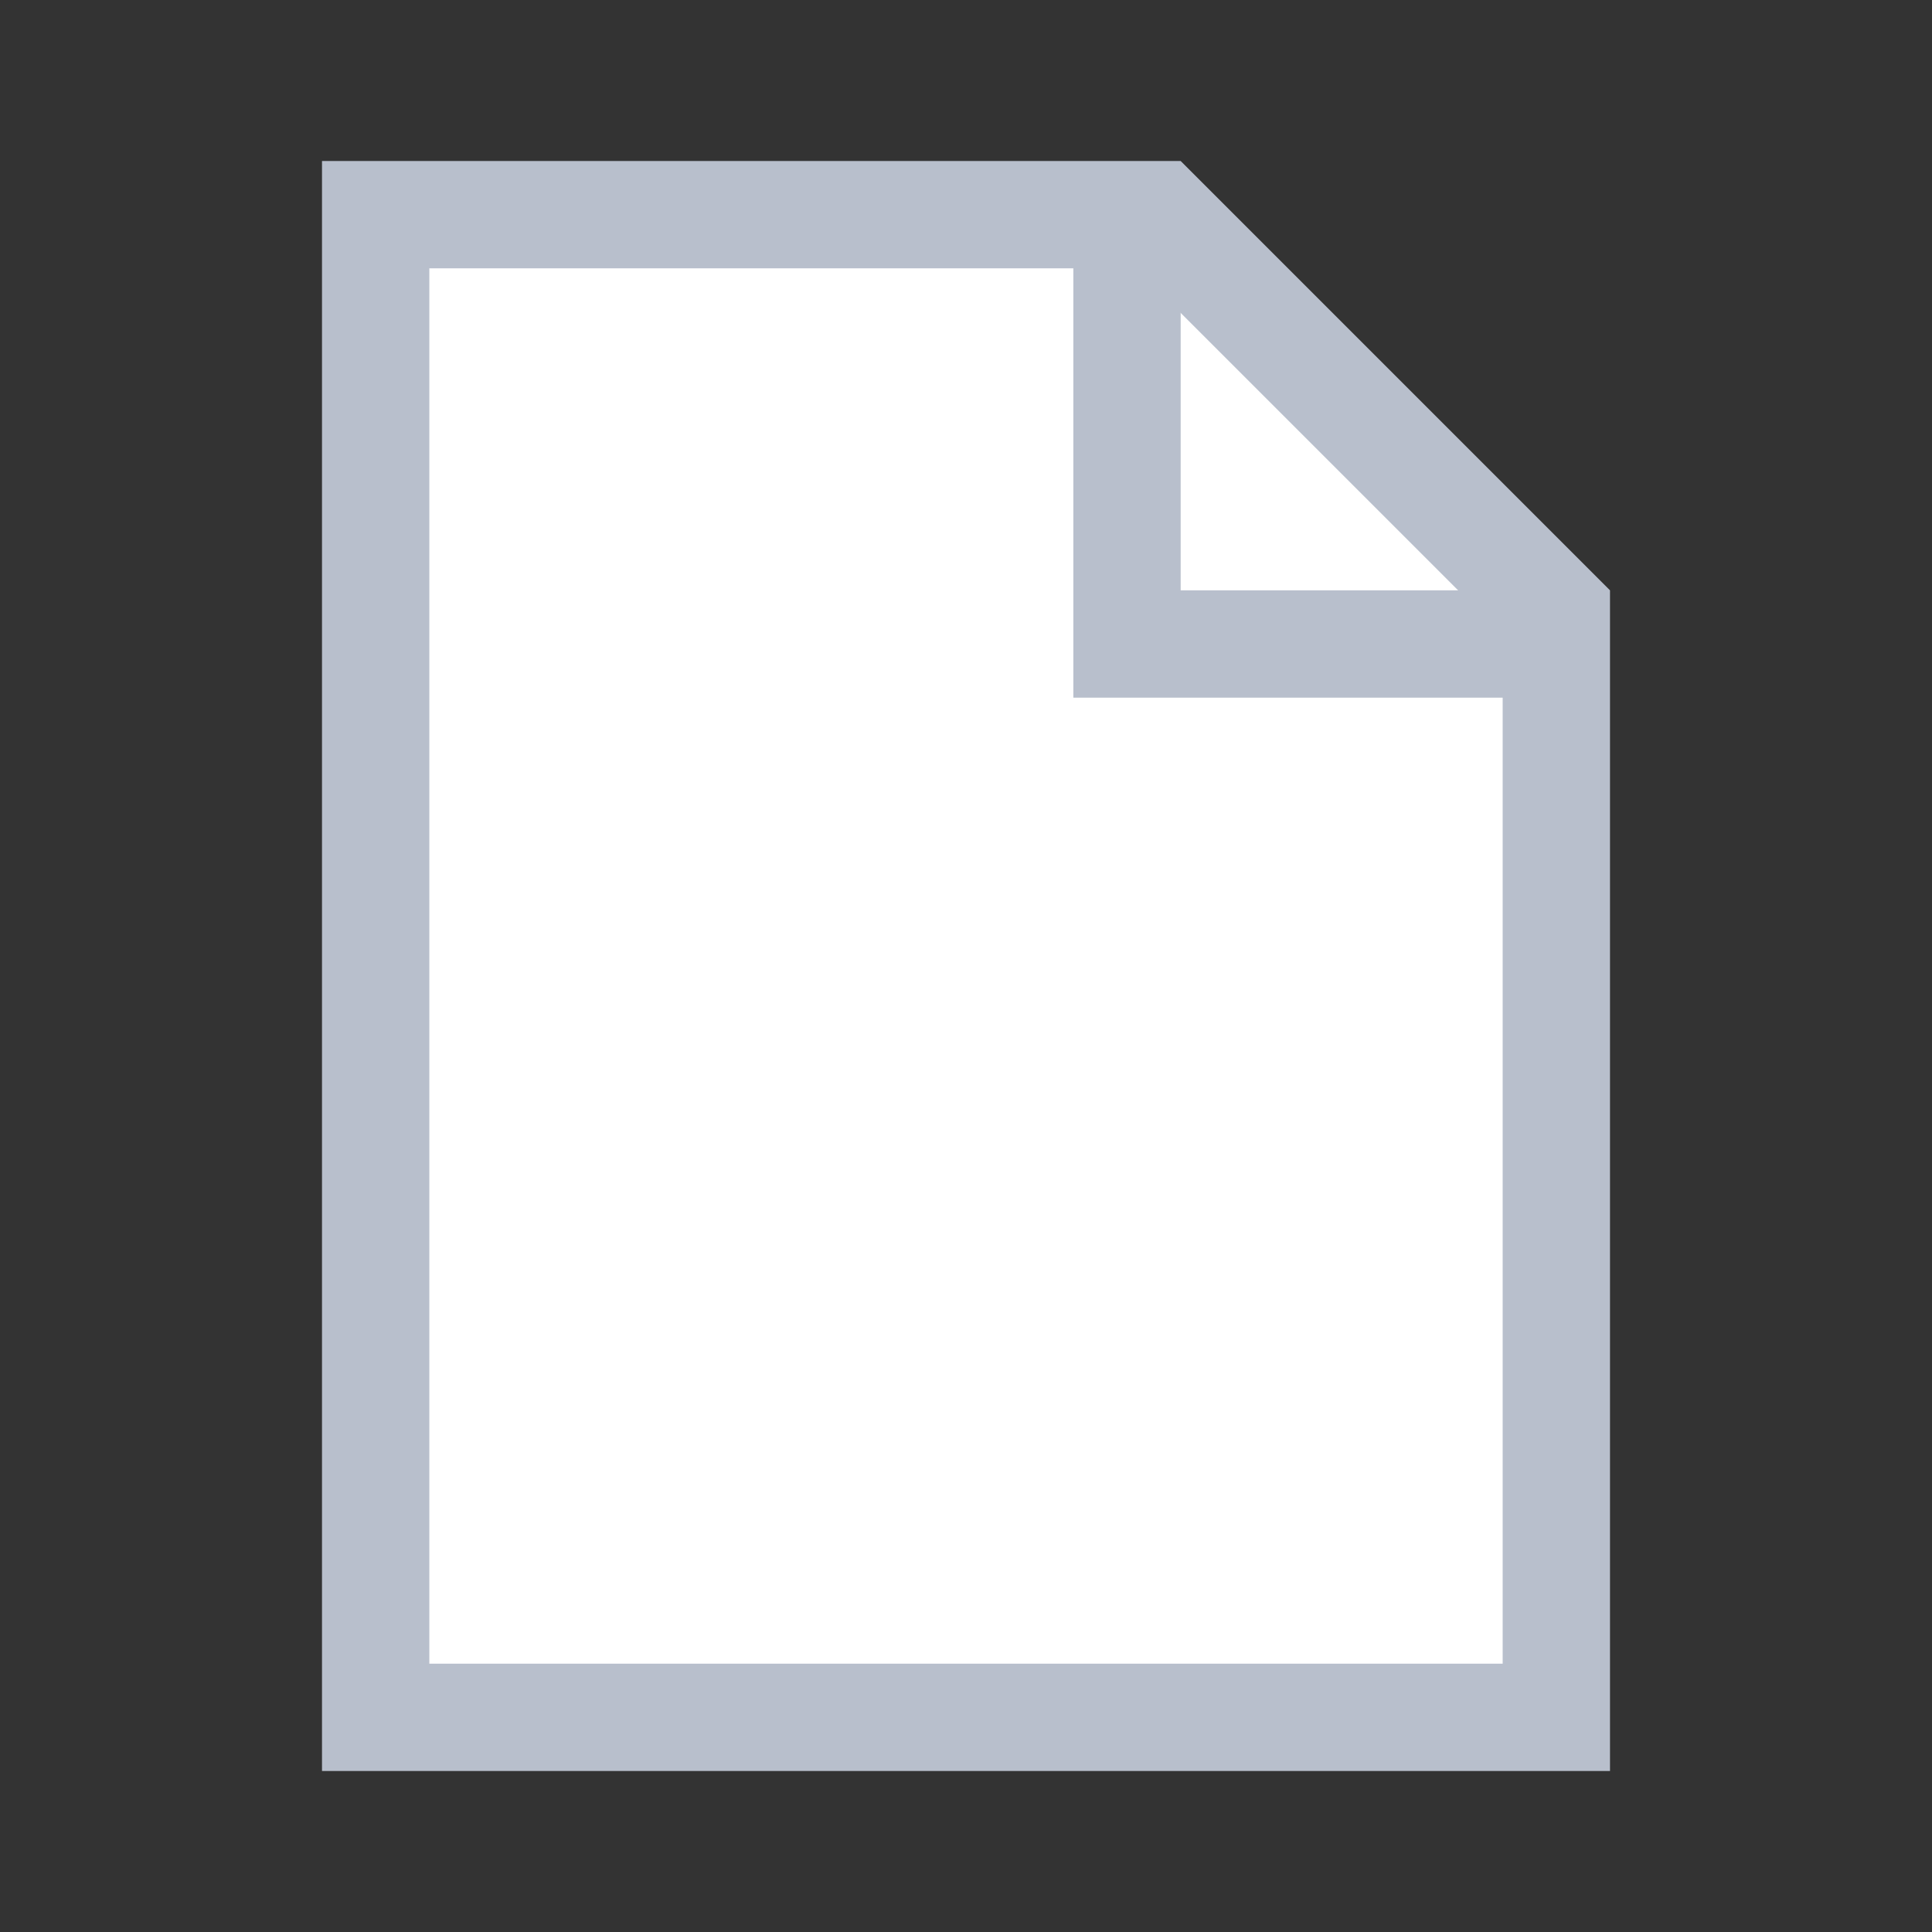
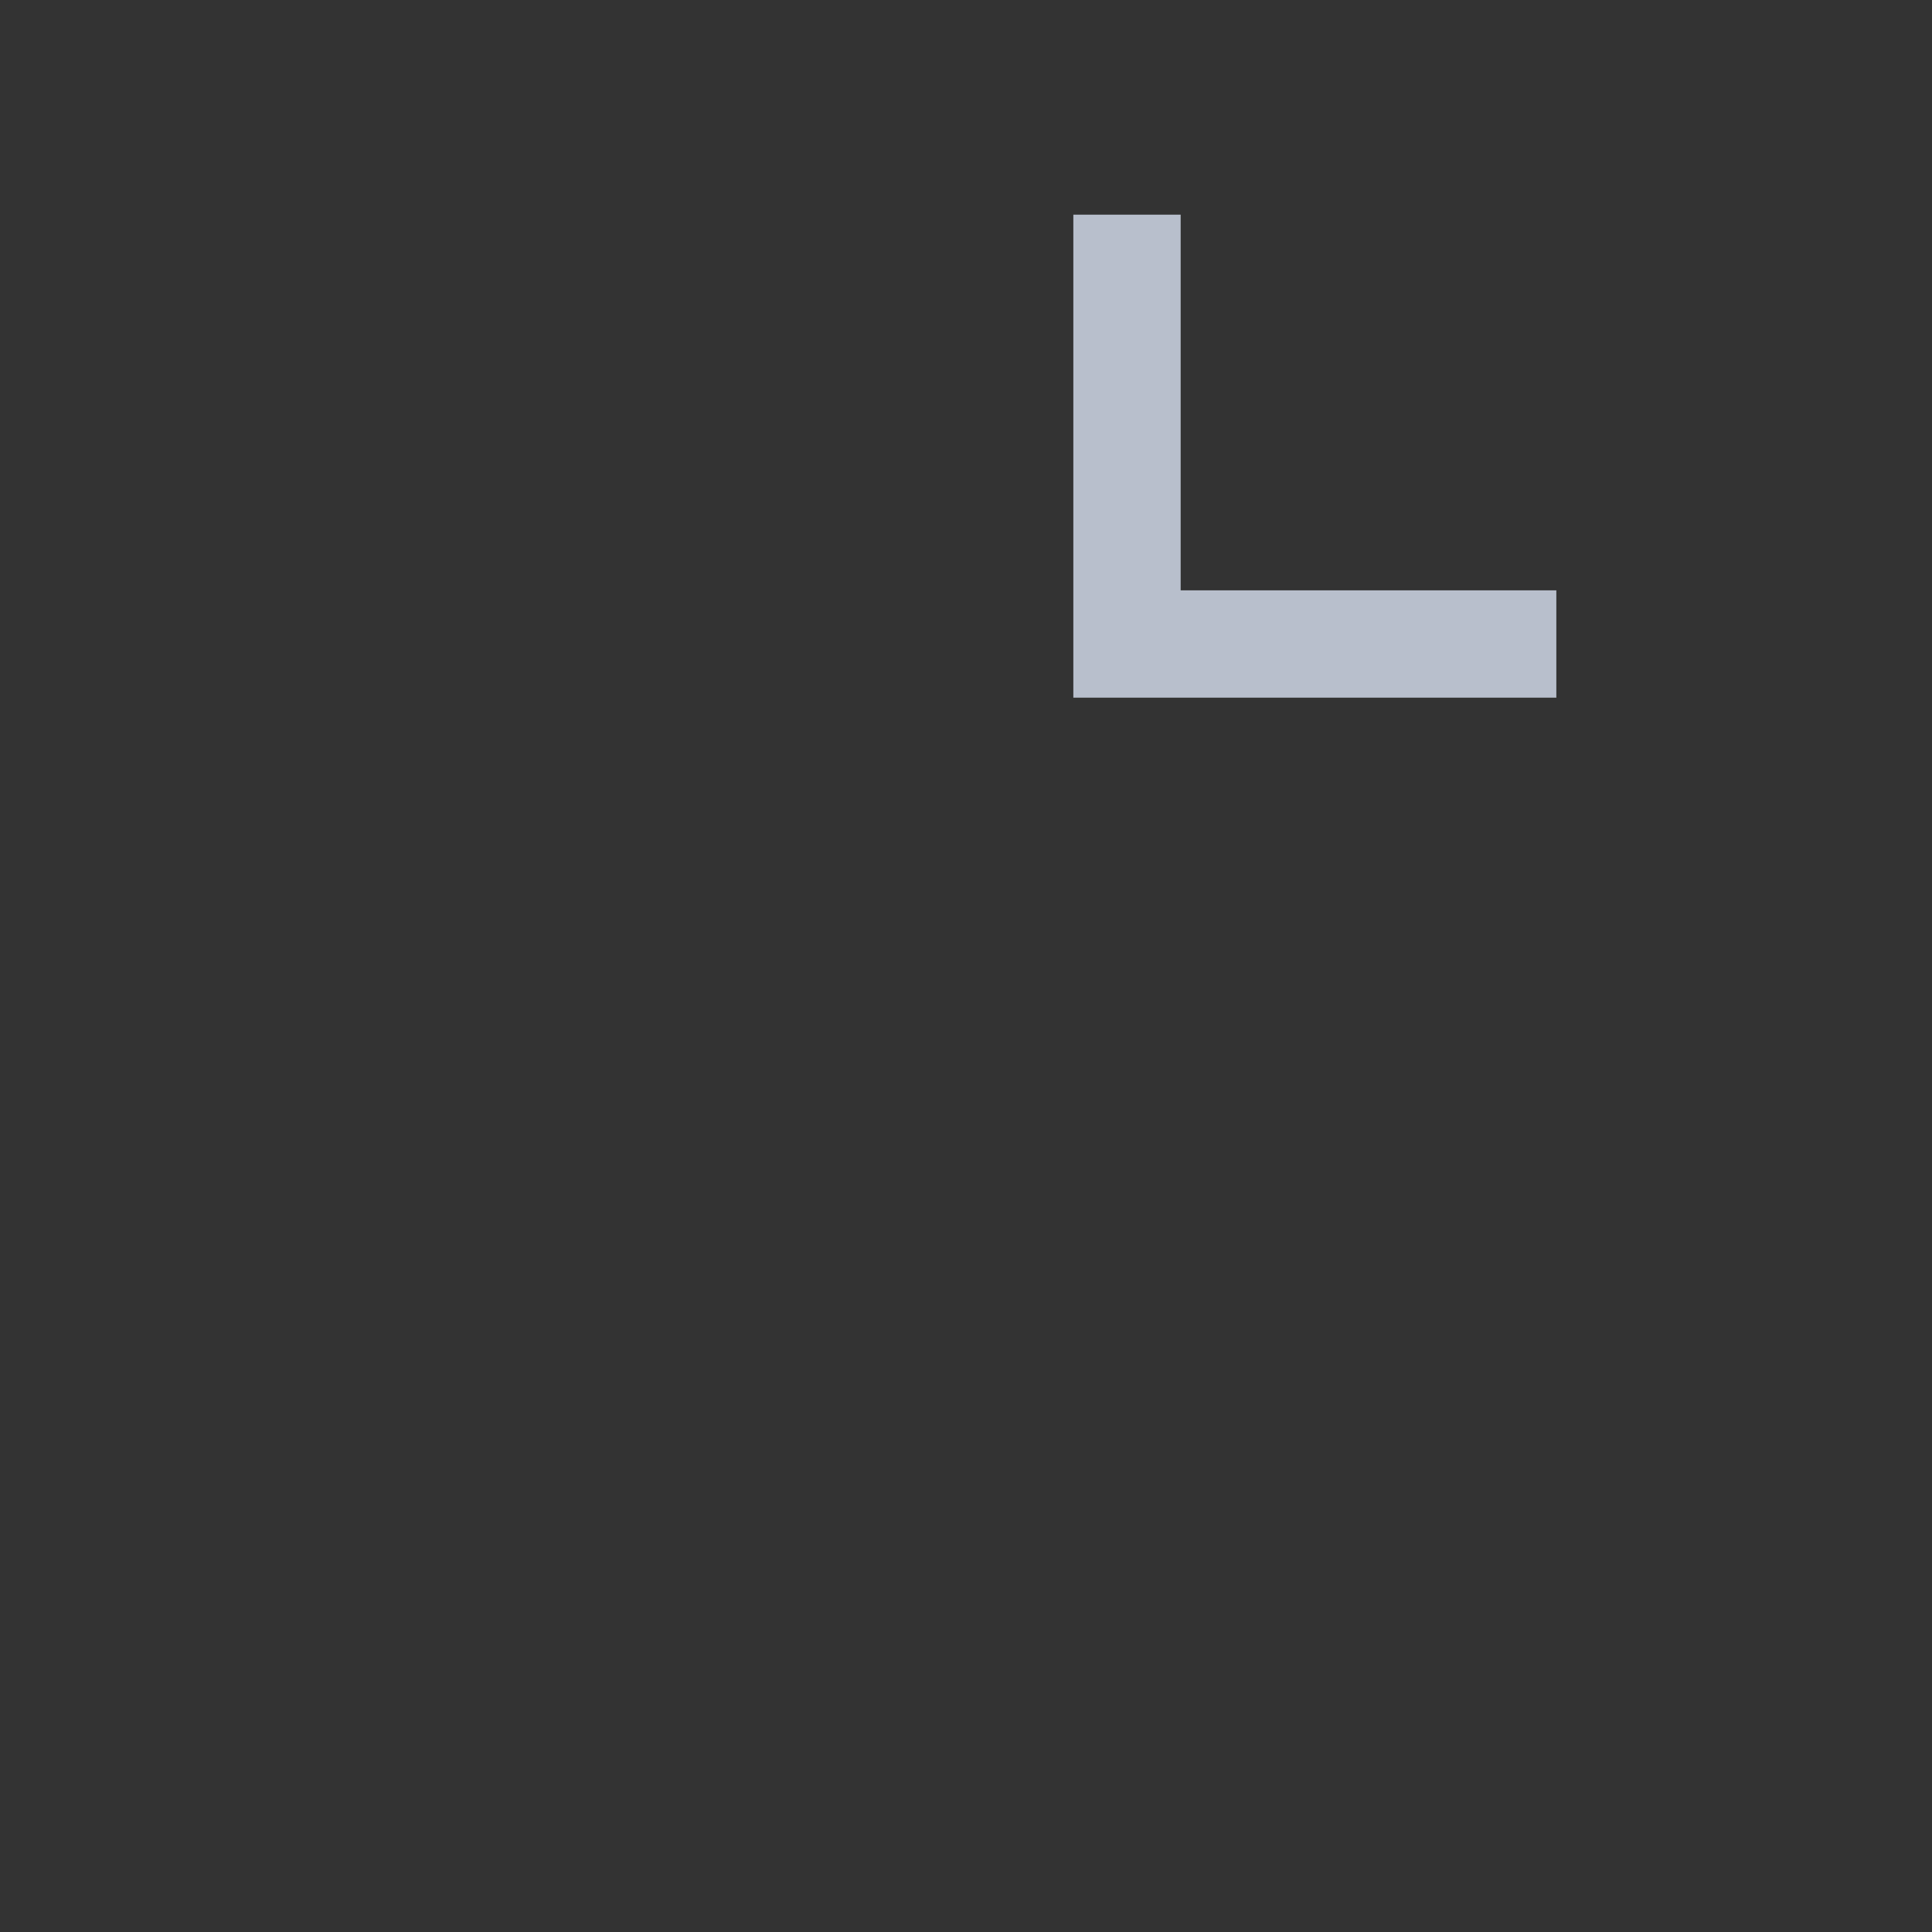
<svg xmlns="http://www.w3.org/2000/svg" viewBox="0 0 36 36">
  <rect x="0" y="0" width="36" height="36" fill="#333333" stroke="none" />
  <title>file-download</title>
-   <polygon points="7 32 7 4 21.59 4 29 11.41 29 32 7 32" style="fill:#fff" />
-   <path d="M21.17,5,28,11.83V31H8V5H21.17M22,3H6V33H30V11L22,3Z" style="fill:#b8bfcc" />
  <polygon points="29 13 20 13 20 4 22 4 22 11 29 11 29 13" style="fill:#b8bfcc" />
</svg>